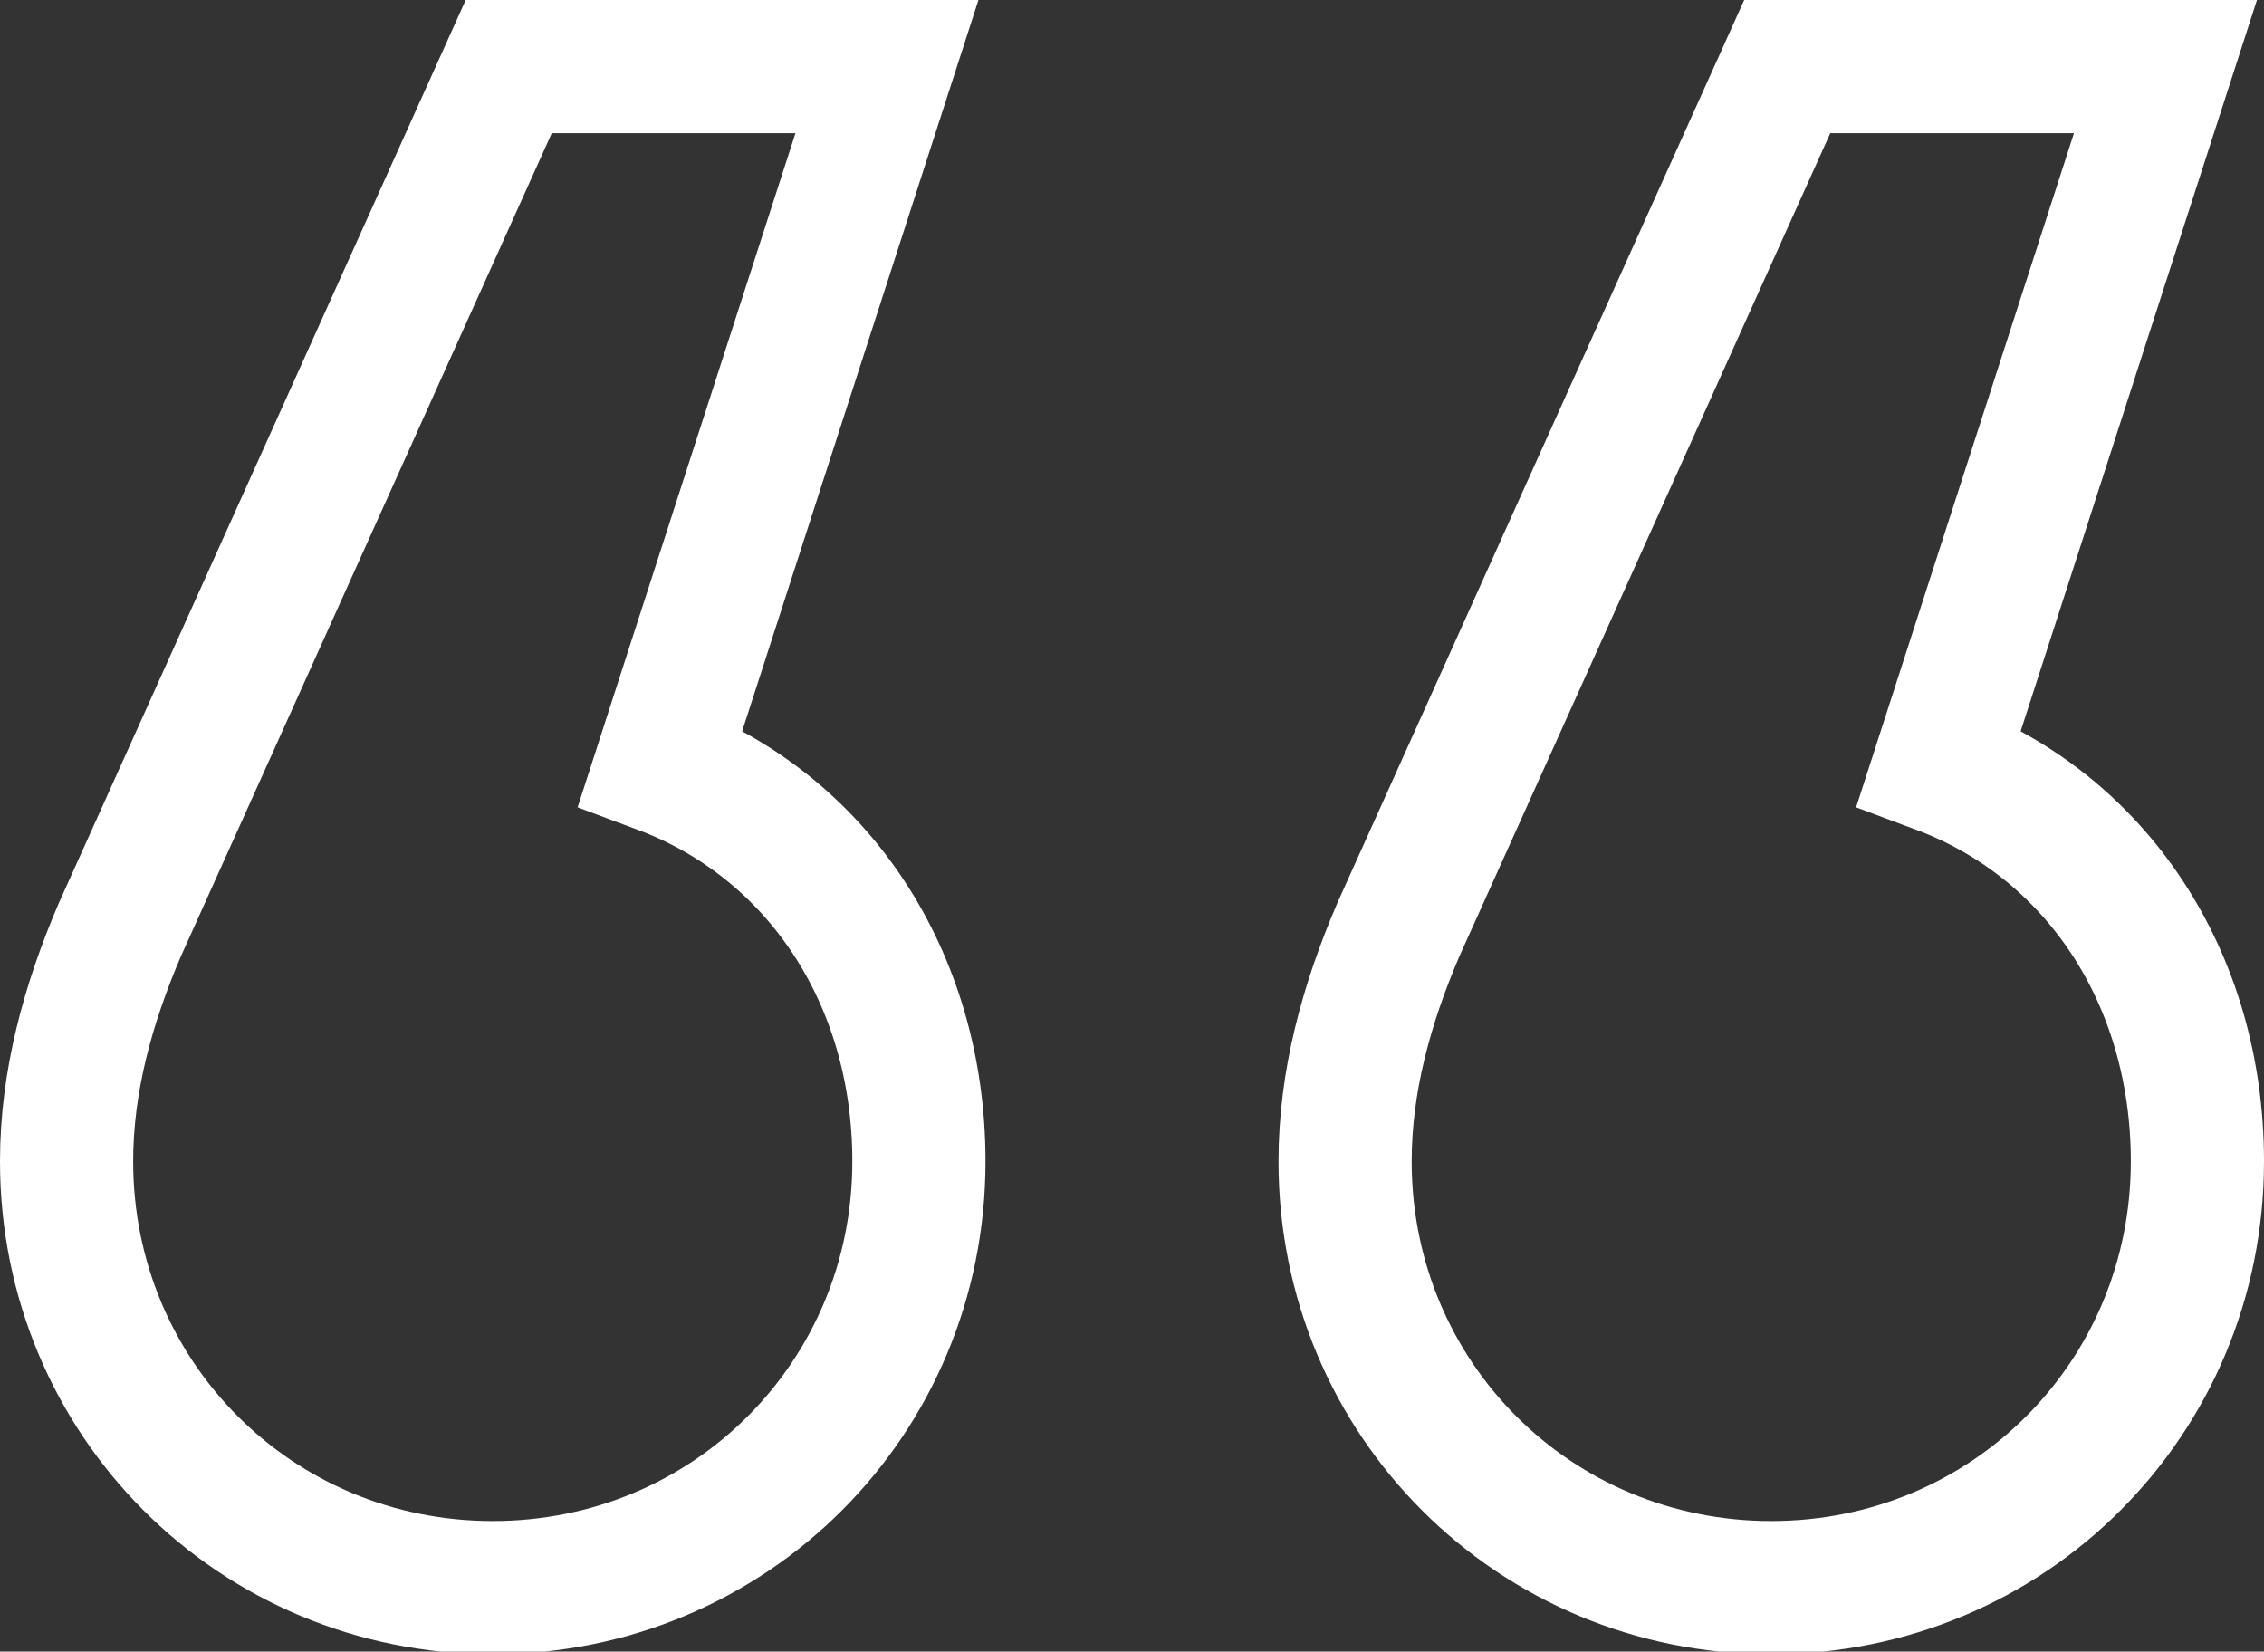
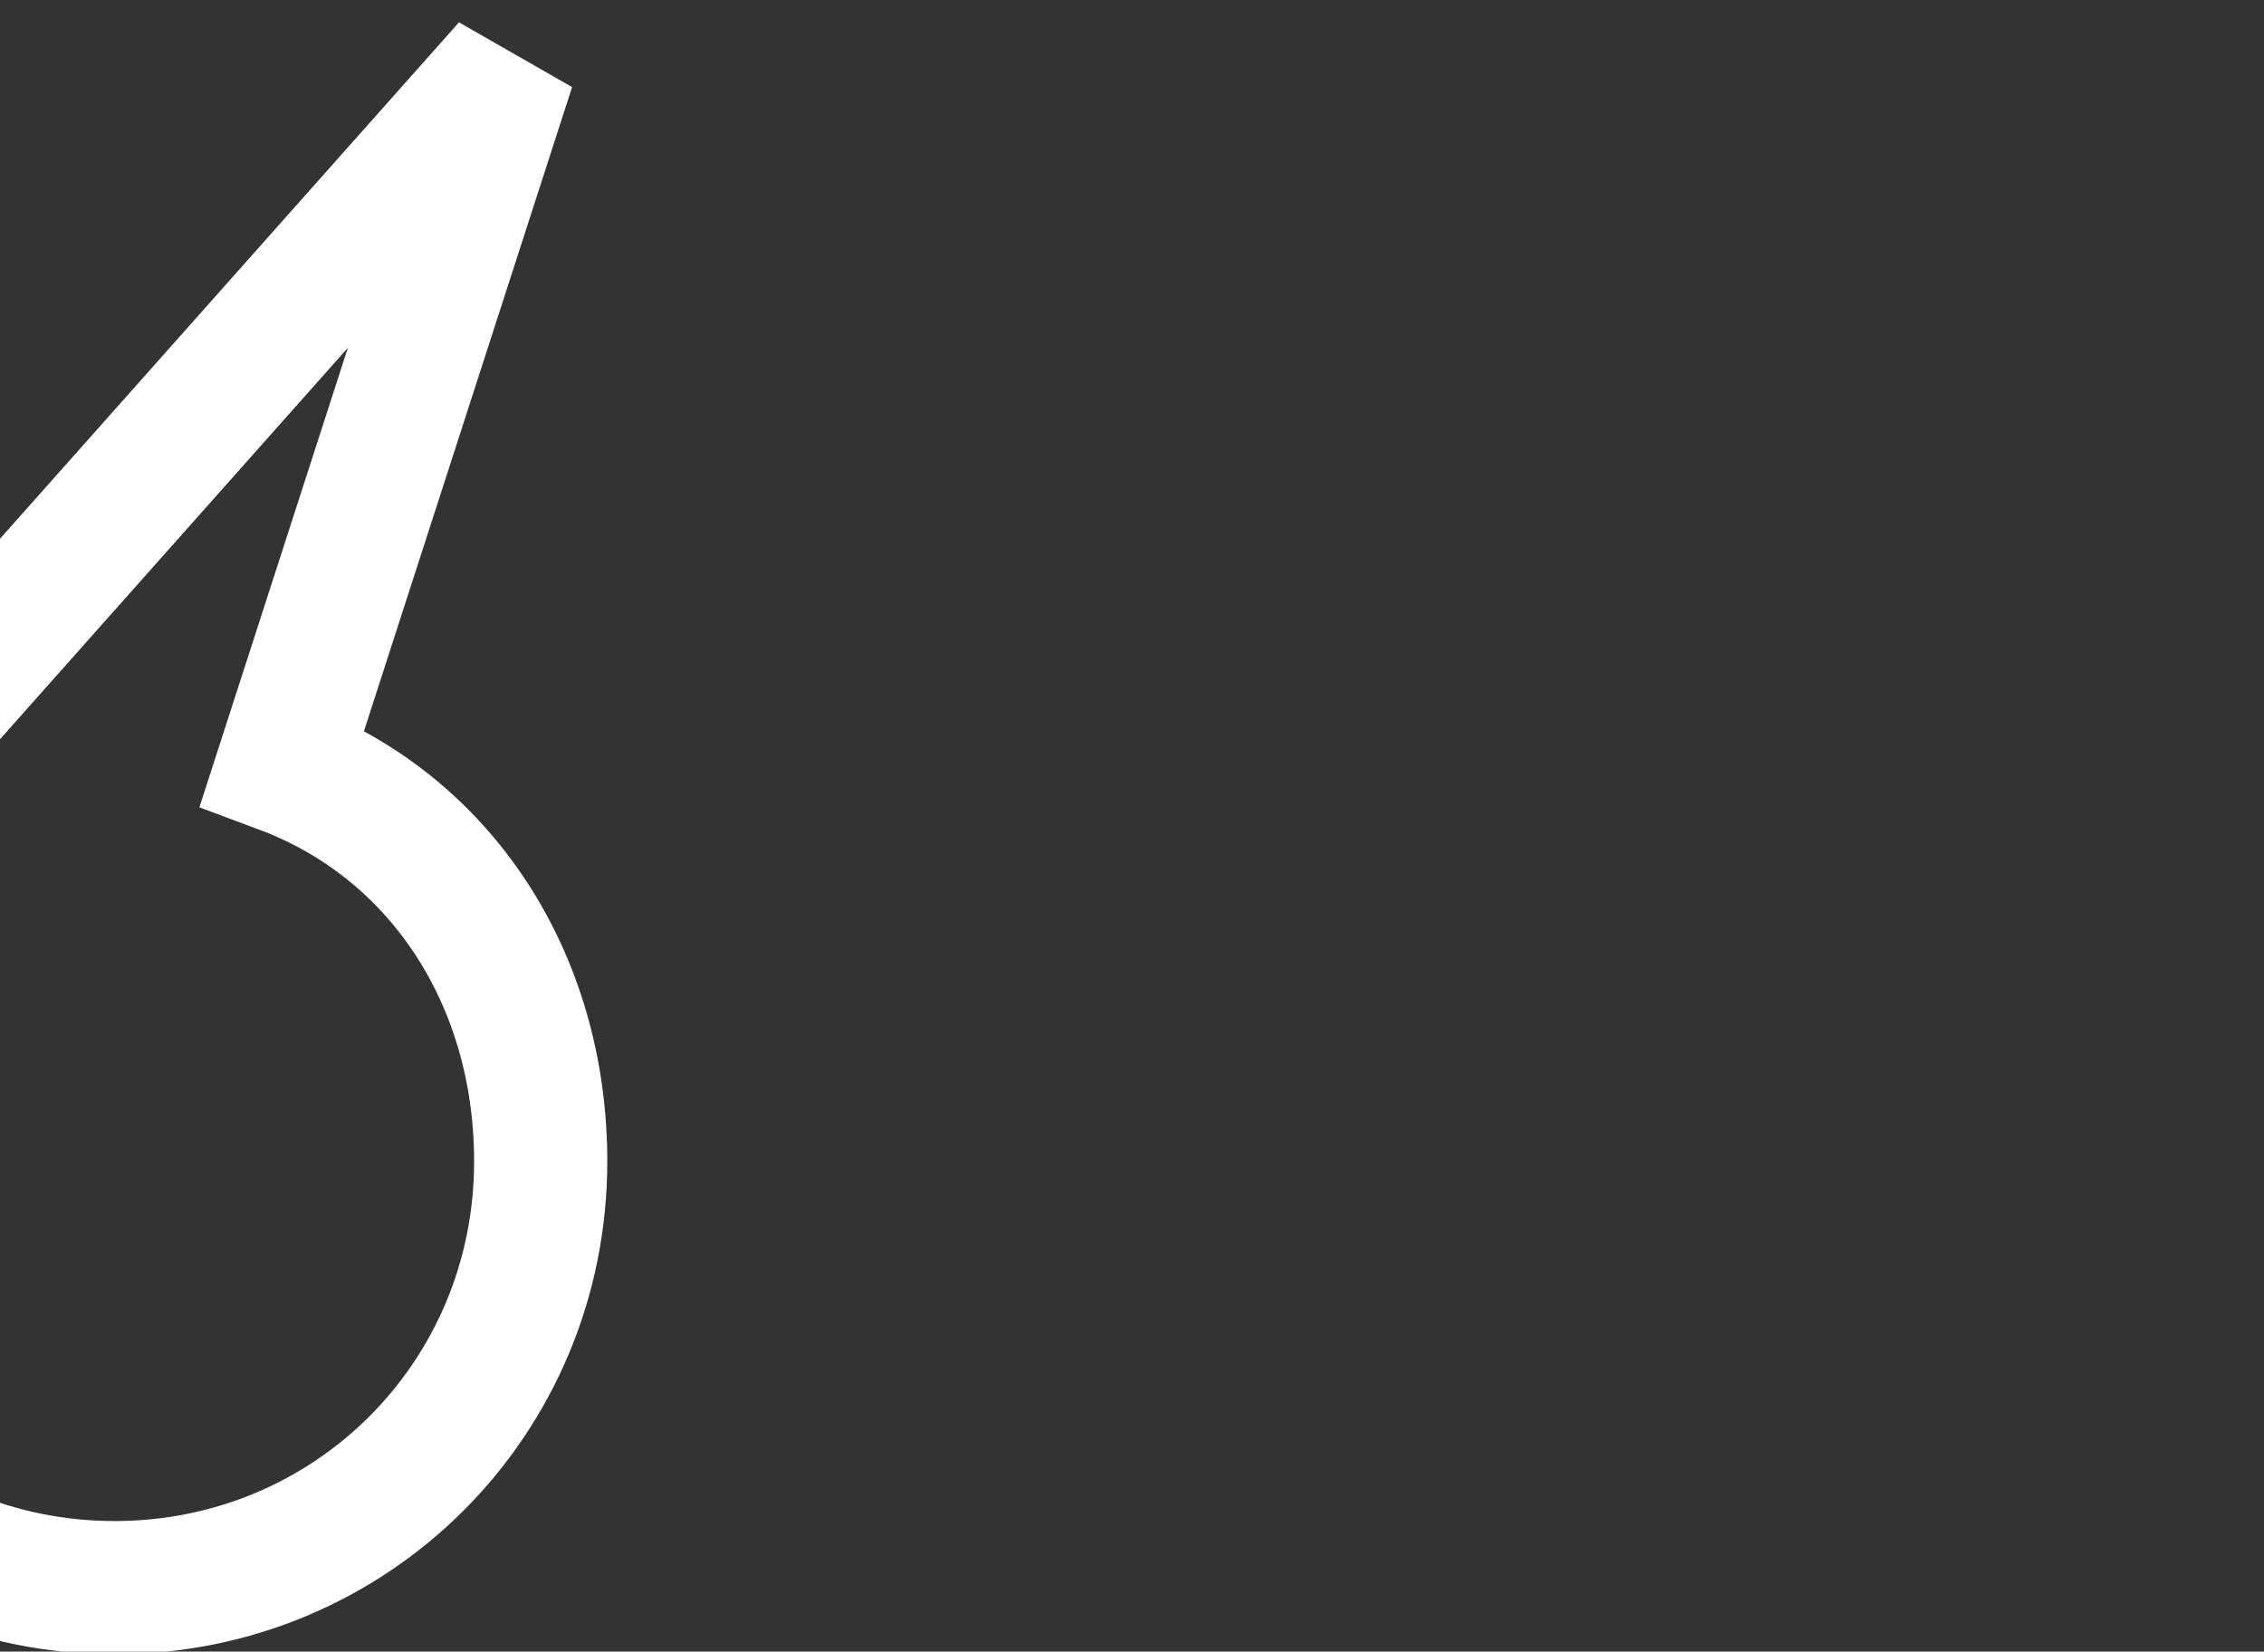
<svg xmlns="http://www.w3.org/2000/svg" id="Layer_2" viewBox="0 0 8.5 6.2">
  <rect x="0" y="0" width="8.5" height="6.2" fill="#333333" stroke="none" />
  <defs>
    <style>.cls-1{fill:none;stroke:#fff;stroke-width:.5px;}</style>
  </defs>
  <g id="Layer_1-2">
-     <path class="cls-1" d="m1.91.25h1.42l-.85,2.63c.59.22.97.79.97,1.48,0,.89-.71,1.6-1.6,1.6s-1.6-.71-1.6-1.6c0-.3.08-.59.2-.87L1.91.25Z" />
-     <path class="cls-1" d="m6.71.25h1.42l-.85,2.63c.59.22.97.79.97,1.48,0,.89-.71,1.6-1.6,1.6s-1.6-.71-1.6-1.6c0-.3.08-.59.2-.87L6.71.25Z" />
+     <path class="cls-1" d="m1.91.25l-.85,2.63c.59.22.97.79.97,1.48,0,.89-.71,1.6-1.6,1.6s-1.6-.71-1.6-1.6c0-.3.08-.59.2-.87L1.91.25Z" />
  </g>
</svg>